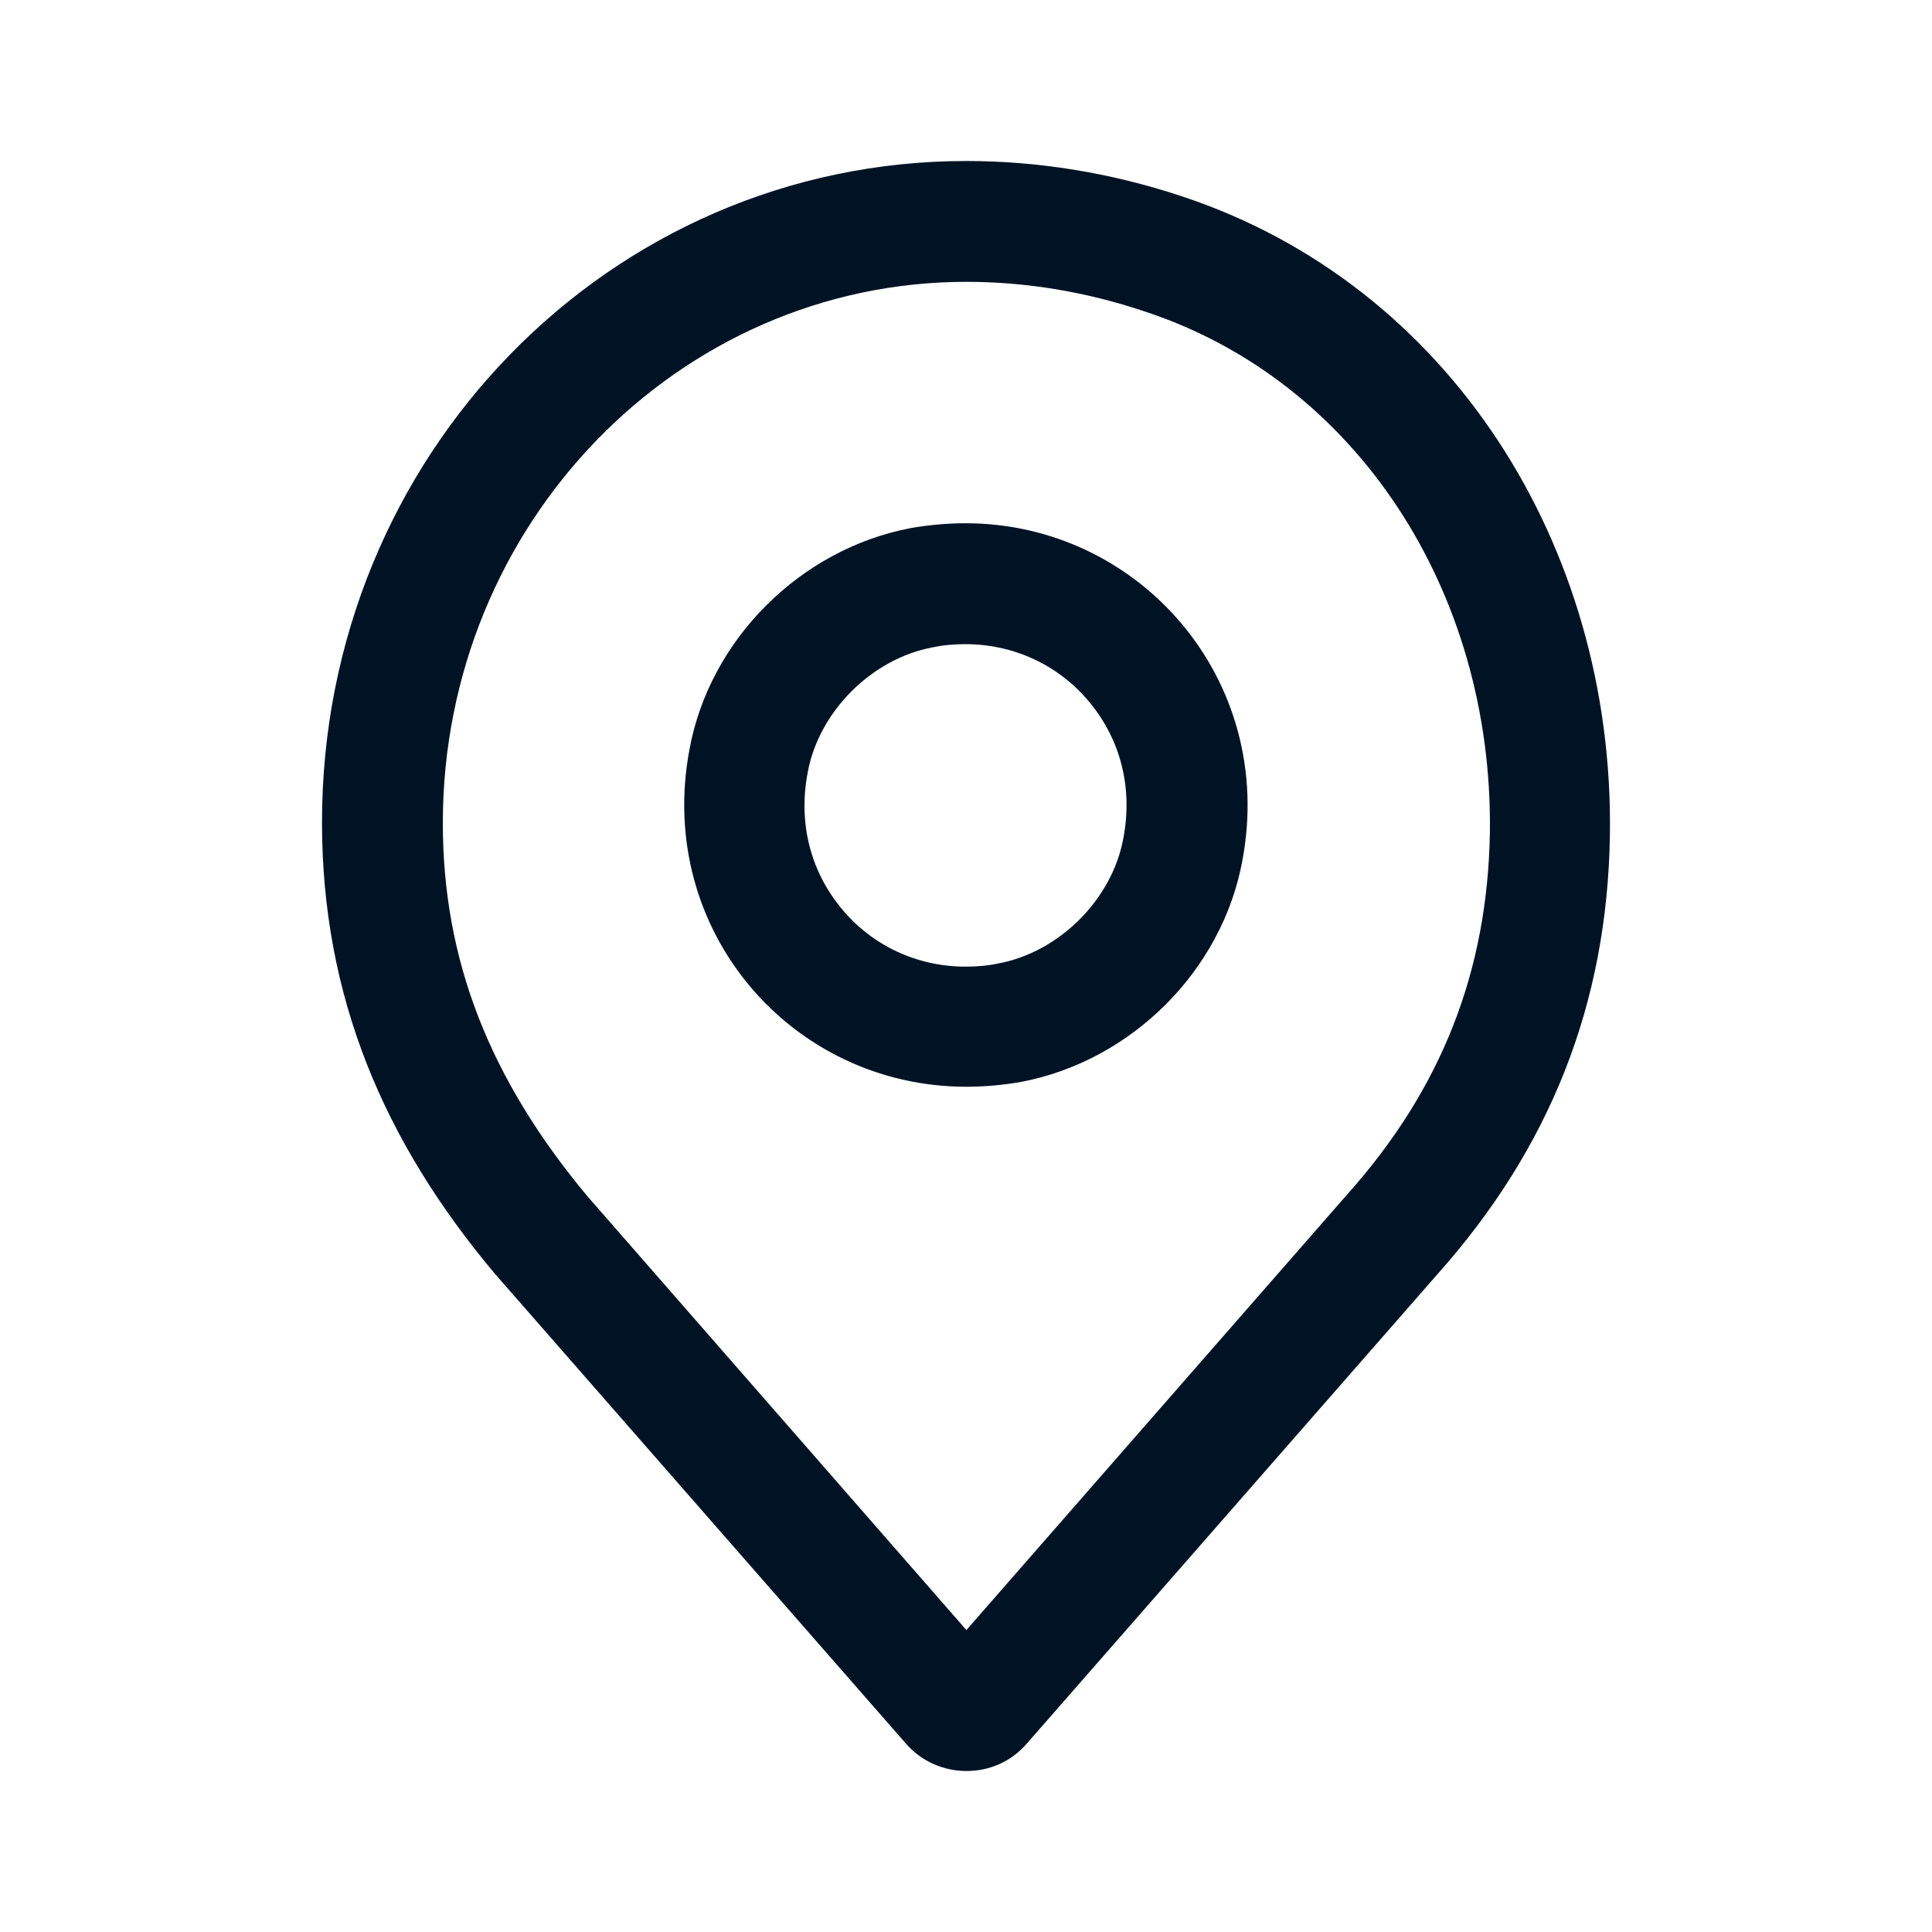
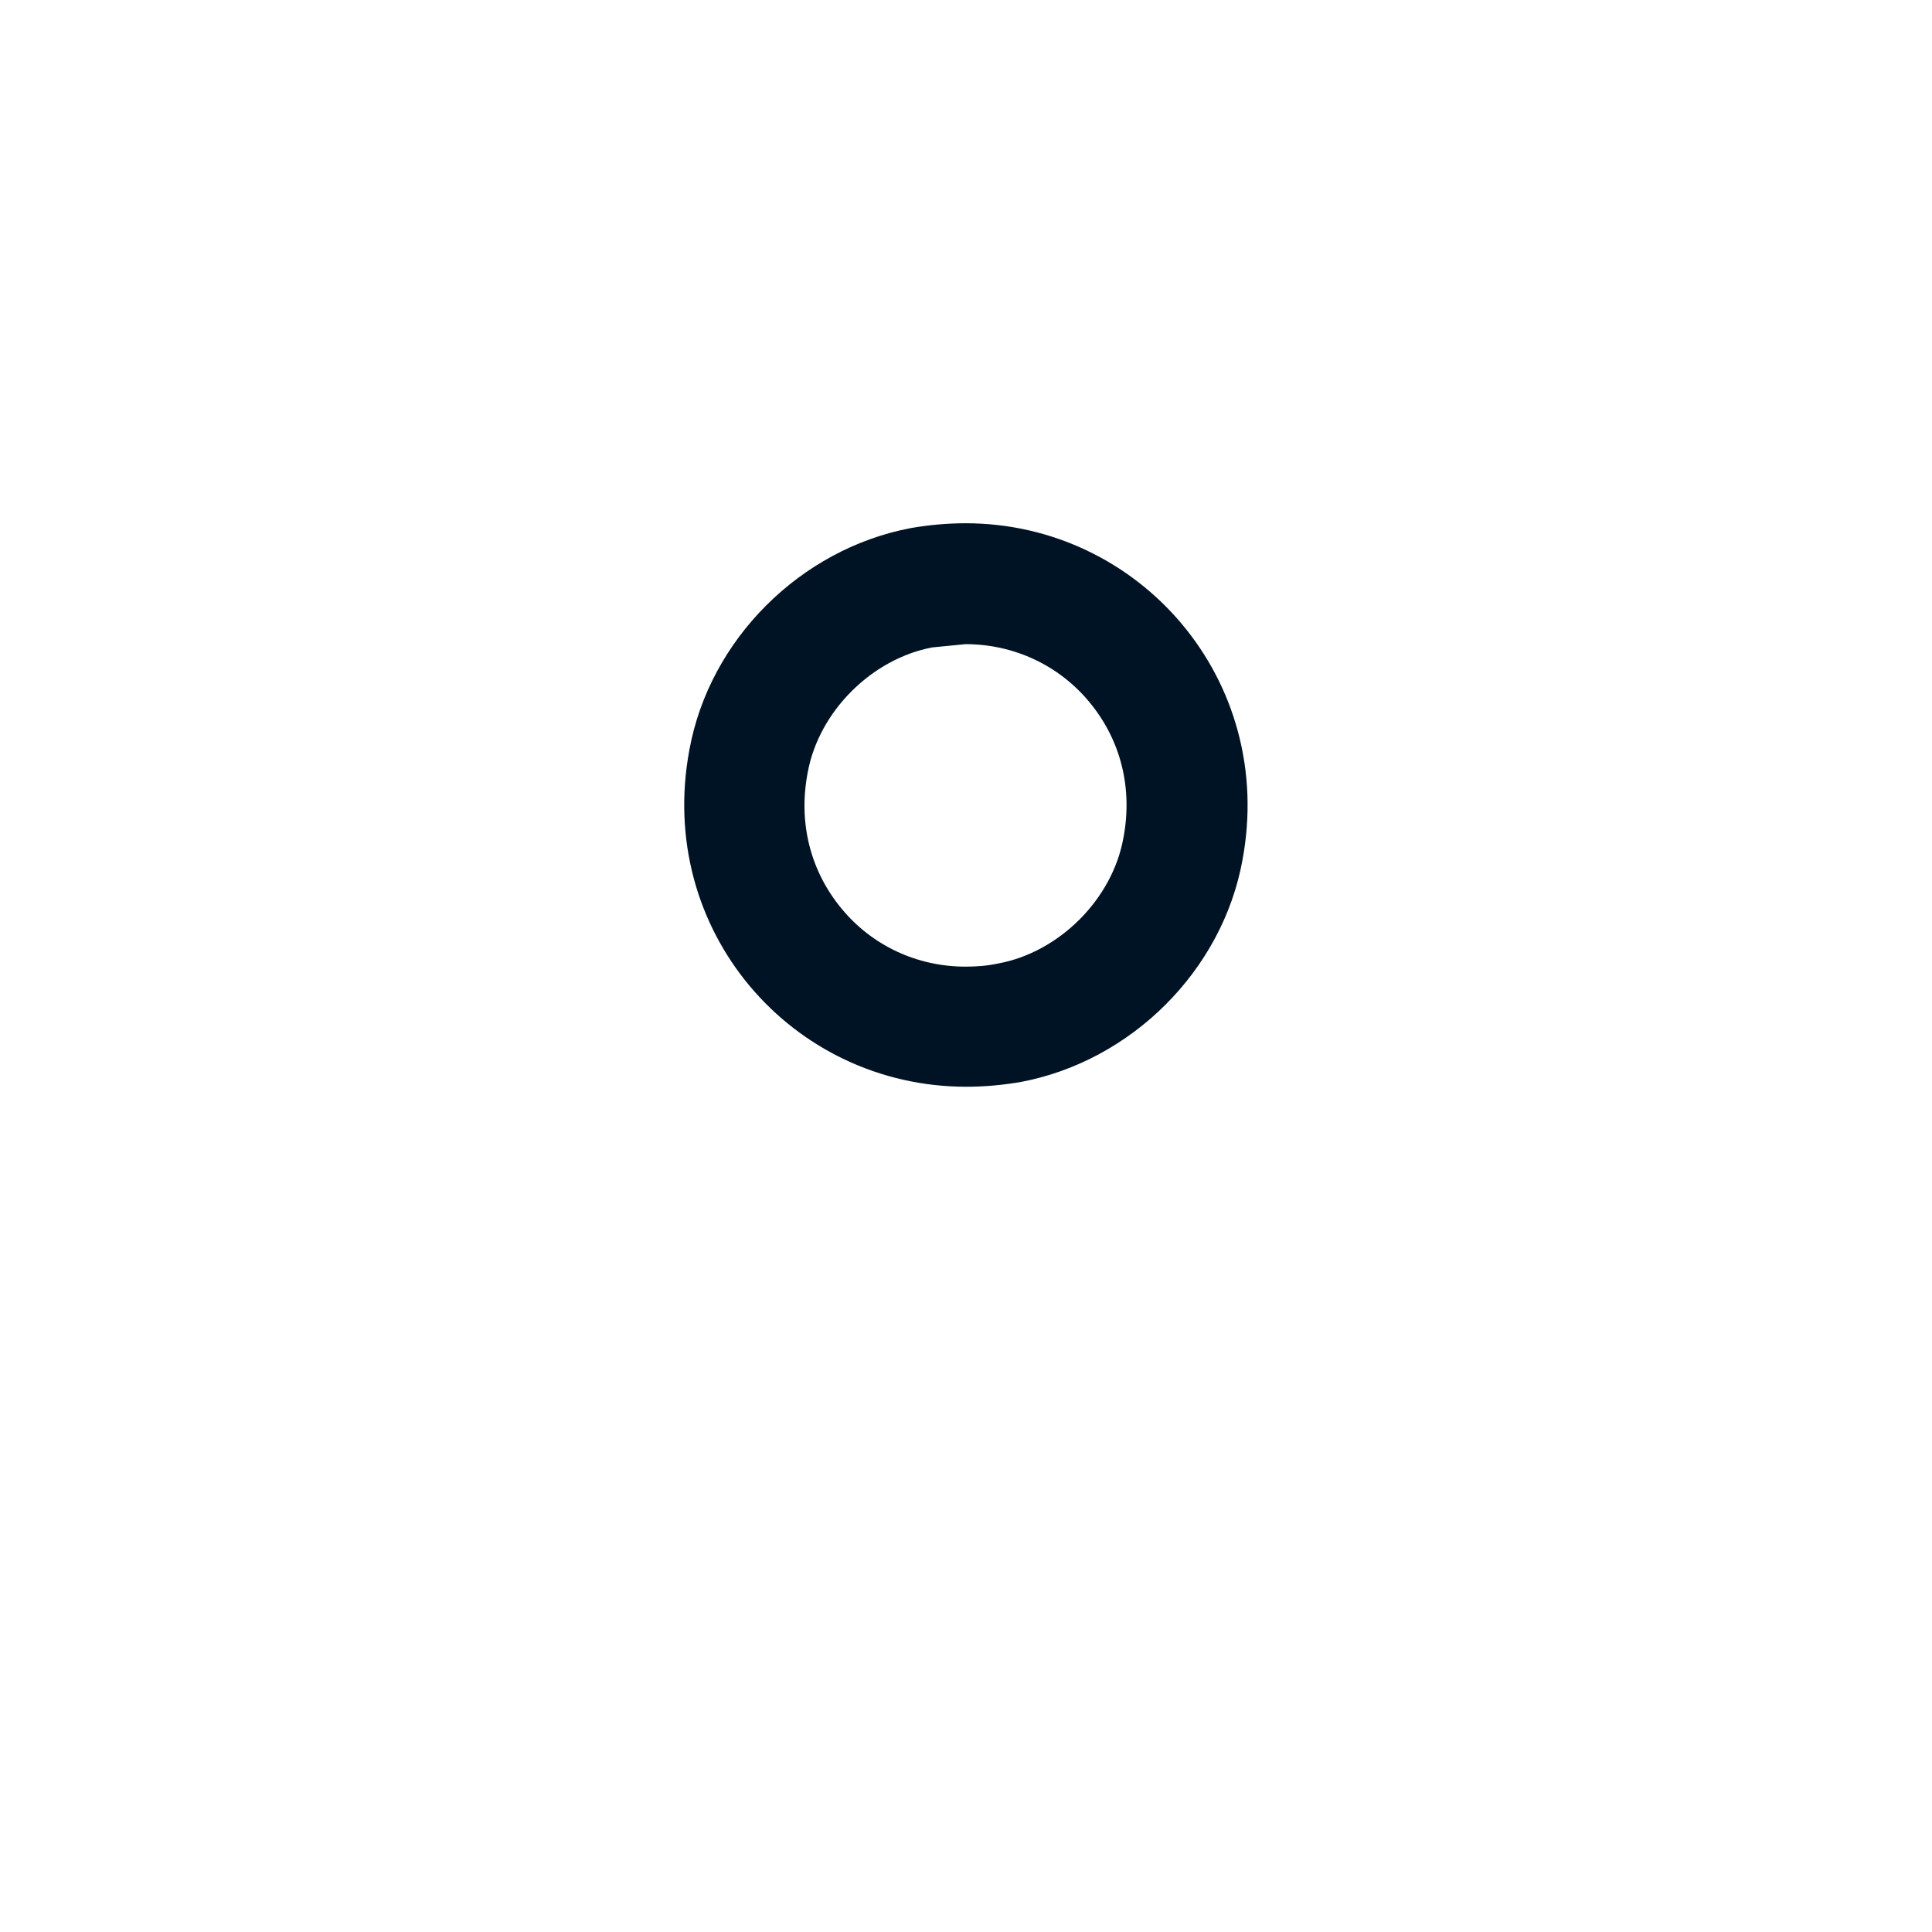
<svg xmlns="http://www.w3.org/2000/svg" width="24" height="24" viewBox="0 0 24 24" fill="none">
-   <path d="M11.994 8.002C12.594 8.002 13.154 8.263 13.534 8.723C13.924 9.194 14.074 9.795 13.954 10.416C13.814 11.177 13.154 11.828 12.404 11.968C12.264 11.998 12.134 12.008 11.994 12.008C11.394 12.008 10.834 11.748 10.454 11.287C10.064 10.816 9.914 10.215 10.034 9.594C10.174 8.833 10.834 8.182 11.584 8.042C11.724 8.012 11.864 8.002 11.994 8.002ZM11.994 6.5C11.774 6.5 11.544 6.52 11.314 6.56C9.944 6.82 8.814 7.942 8.564 9.314C8.144 11.557 9.834 13.5 12.004 13.5C12.224 13.5 12.454 13.48 12.684 13.44C14.054 13.18 15.184 12.058 15.434 10.686C15.854 8.443 14.154 6.5 11.994 6.5Z" fill="#001325" fillOpacity="0.92" />
-   <path d="M12.005 3.501C12.735 3.501 13.485 3.621 14.226 3.871C16.837 4.731 18.548 7.333 18.508 10.344C18.478 12.065 17.908 13.526 16.737 14.836L12.005 20.249L7.302 14.866C6.081 13.406 5.501 11.925 5.501 10.224C5.501 6.512 8.423 3.501 12.005 3.501ZM12.005 2C7.572 2 4 5.662 4 10.214C4 12.385 4.77 14.186 6.151 15.827L11.254 21.66C11.454 21.89 11.734 22 12.005 22C12.285 22 12.555 21.89 12.755 21.66L17.858 15.827C19.249 14.266 19.969 12.475 19.999 10.364C20.049 6.782 18.008 3.541 14.686 2.44C13.786 2.14 12.875 2 12.005 2Z" fill="#001325" fillOpacity="0.92" />
+   <path d="M11.994 8.002C12.594 8.002 13.154 8.263 13.534 8.723C13.924 9.194 14.074 9.795 13.954 10.416C13.814 11.177 13.154 11.828 12.404 11.968C12.264 11.998 12.134 12.008 11.994 12.008C11.394 12.008 10.834 11.748 10.454 11.287C10.064 10.816 9.914 10.215 10.034 9.594C10.174 8.833 10.834 8.182 11.584 8.042ZM11.994 6.5C11.774 6.5 11.544 6.52 11.314 6.56C9.944 6.82 8.814 7.942 8.564 9.314C8.144 11.557 9.834 13.5 12.004 13.5C12.224 13.5 12.454 13.48 12.684 13.44C14.054 13.18 15.184 12.058 15.434 10.686C15.854 8.443 14.154 6.5 11.994 6.5Z" fill="#001325" fillOpacity="0.92" />
</svg>